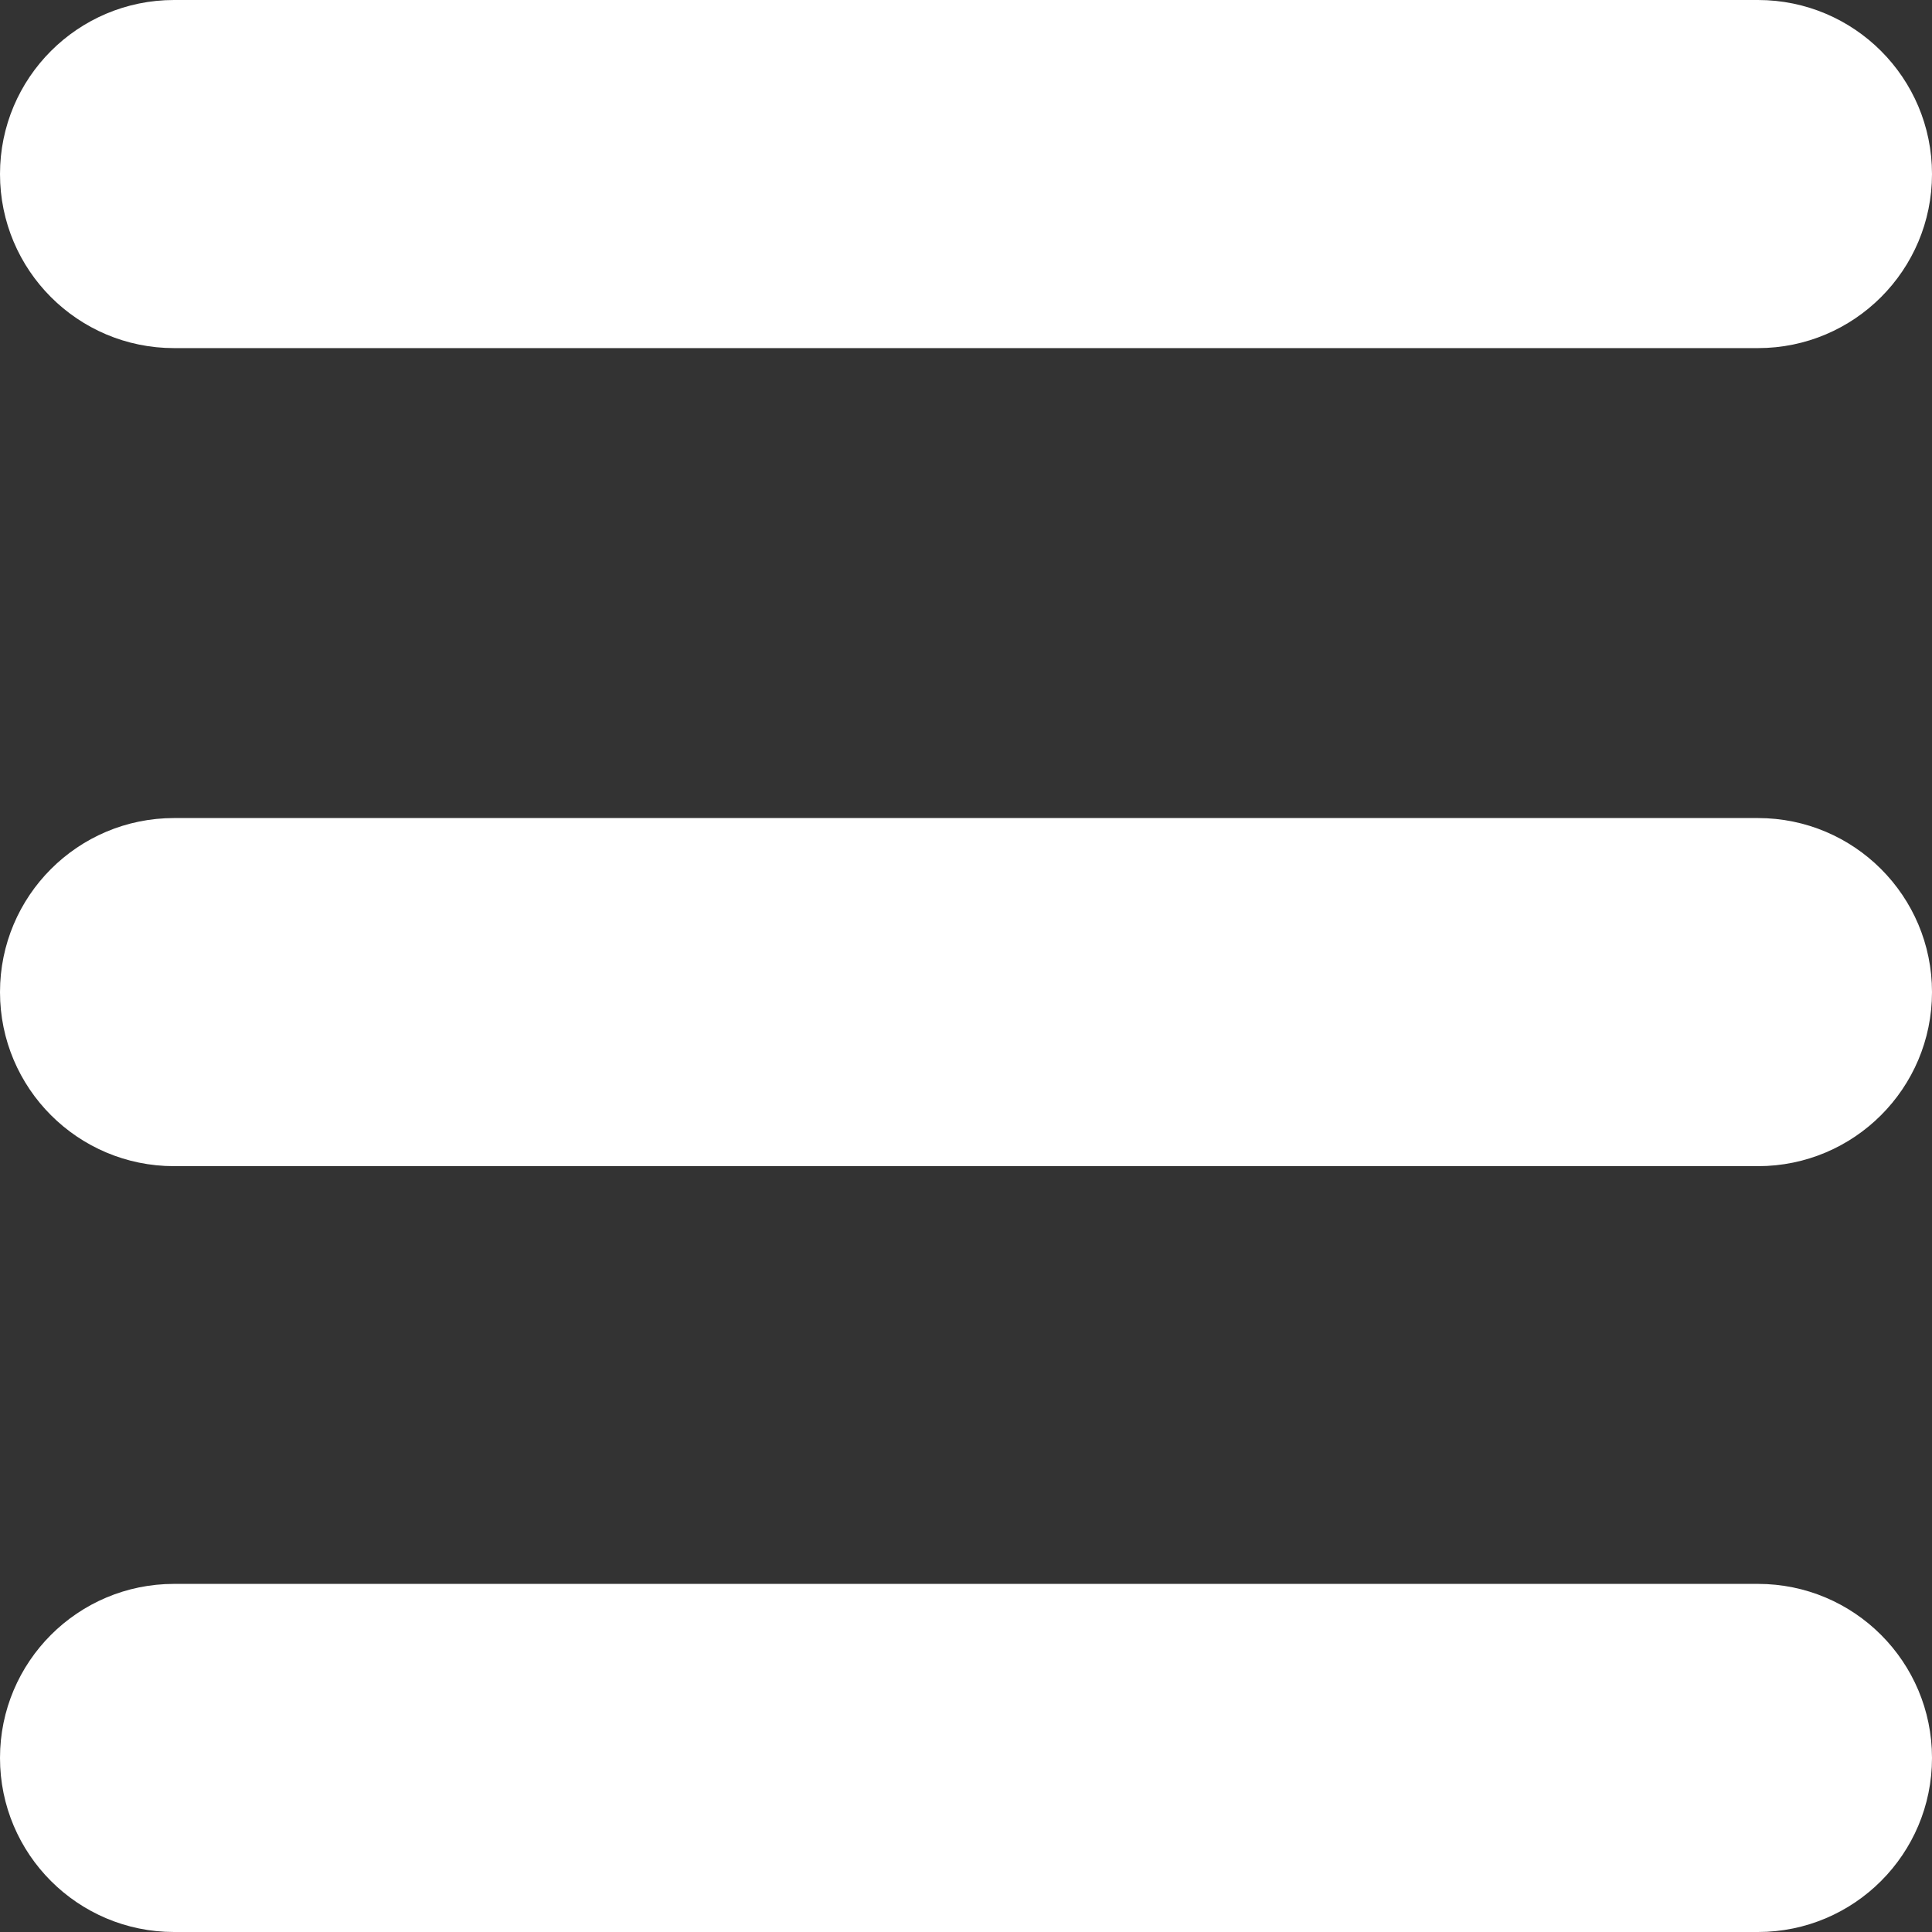
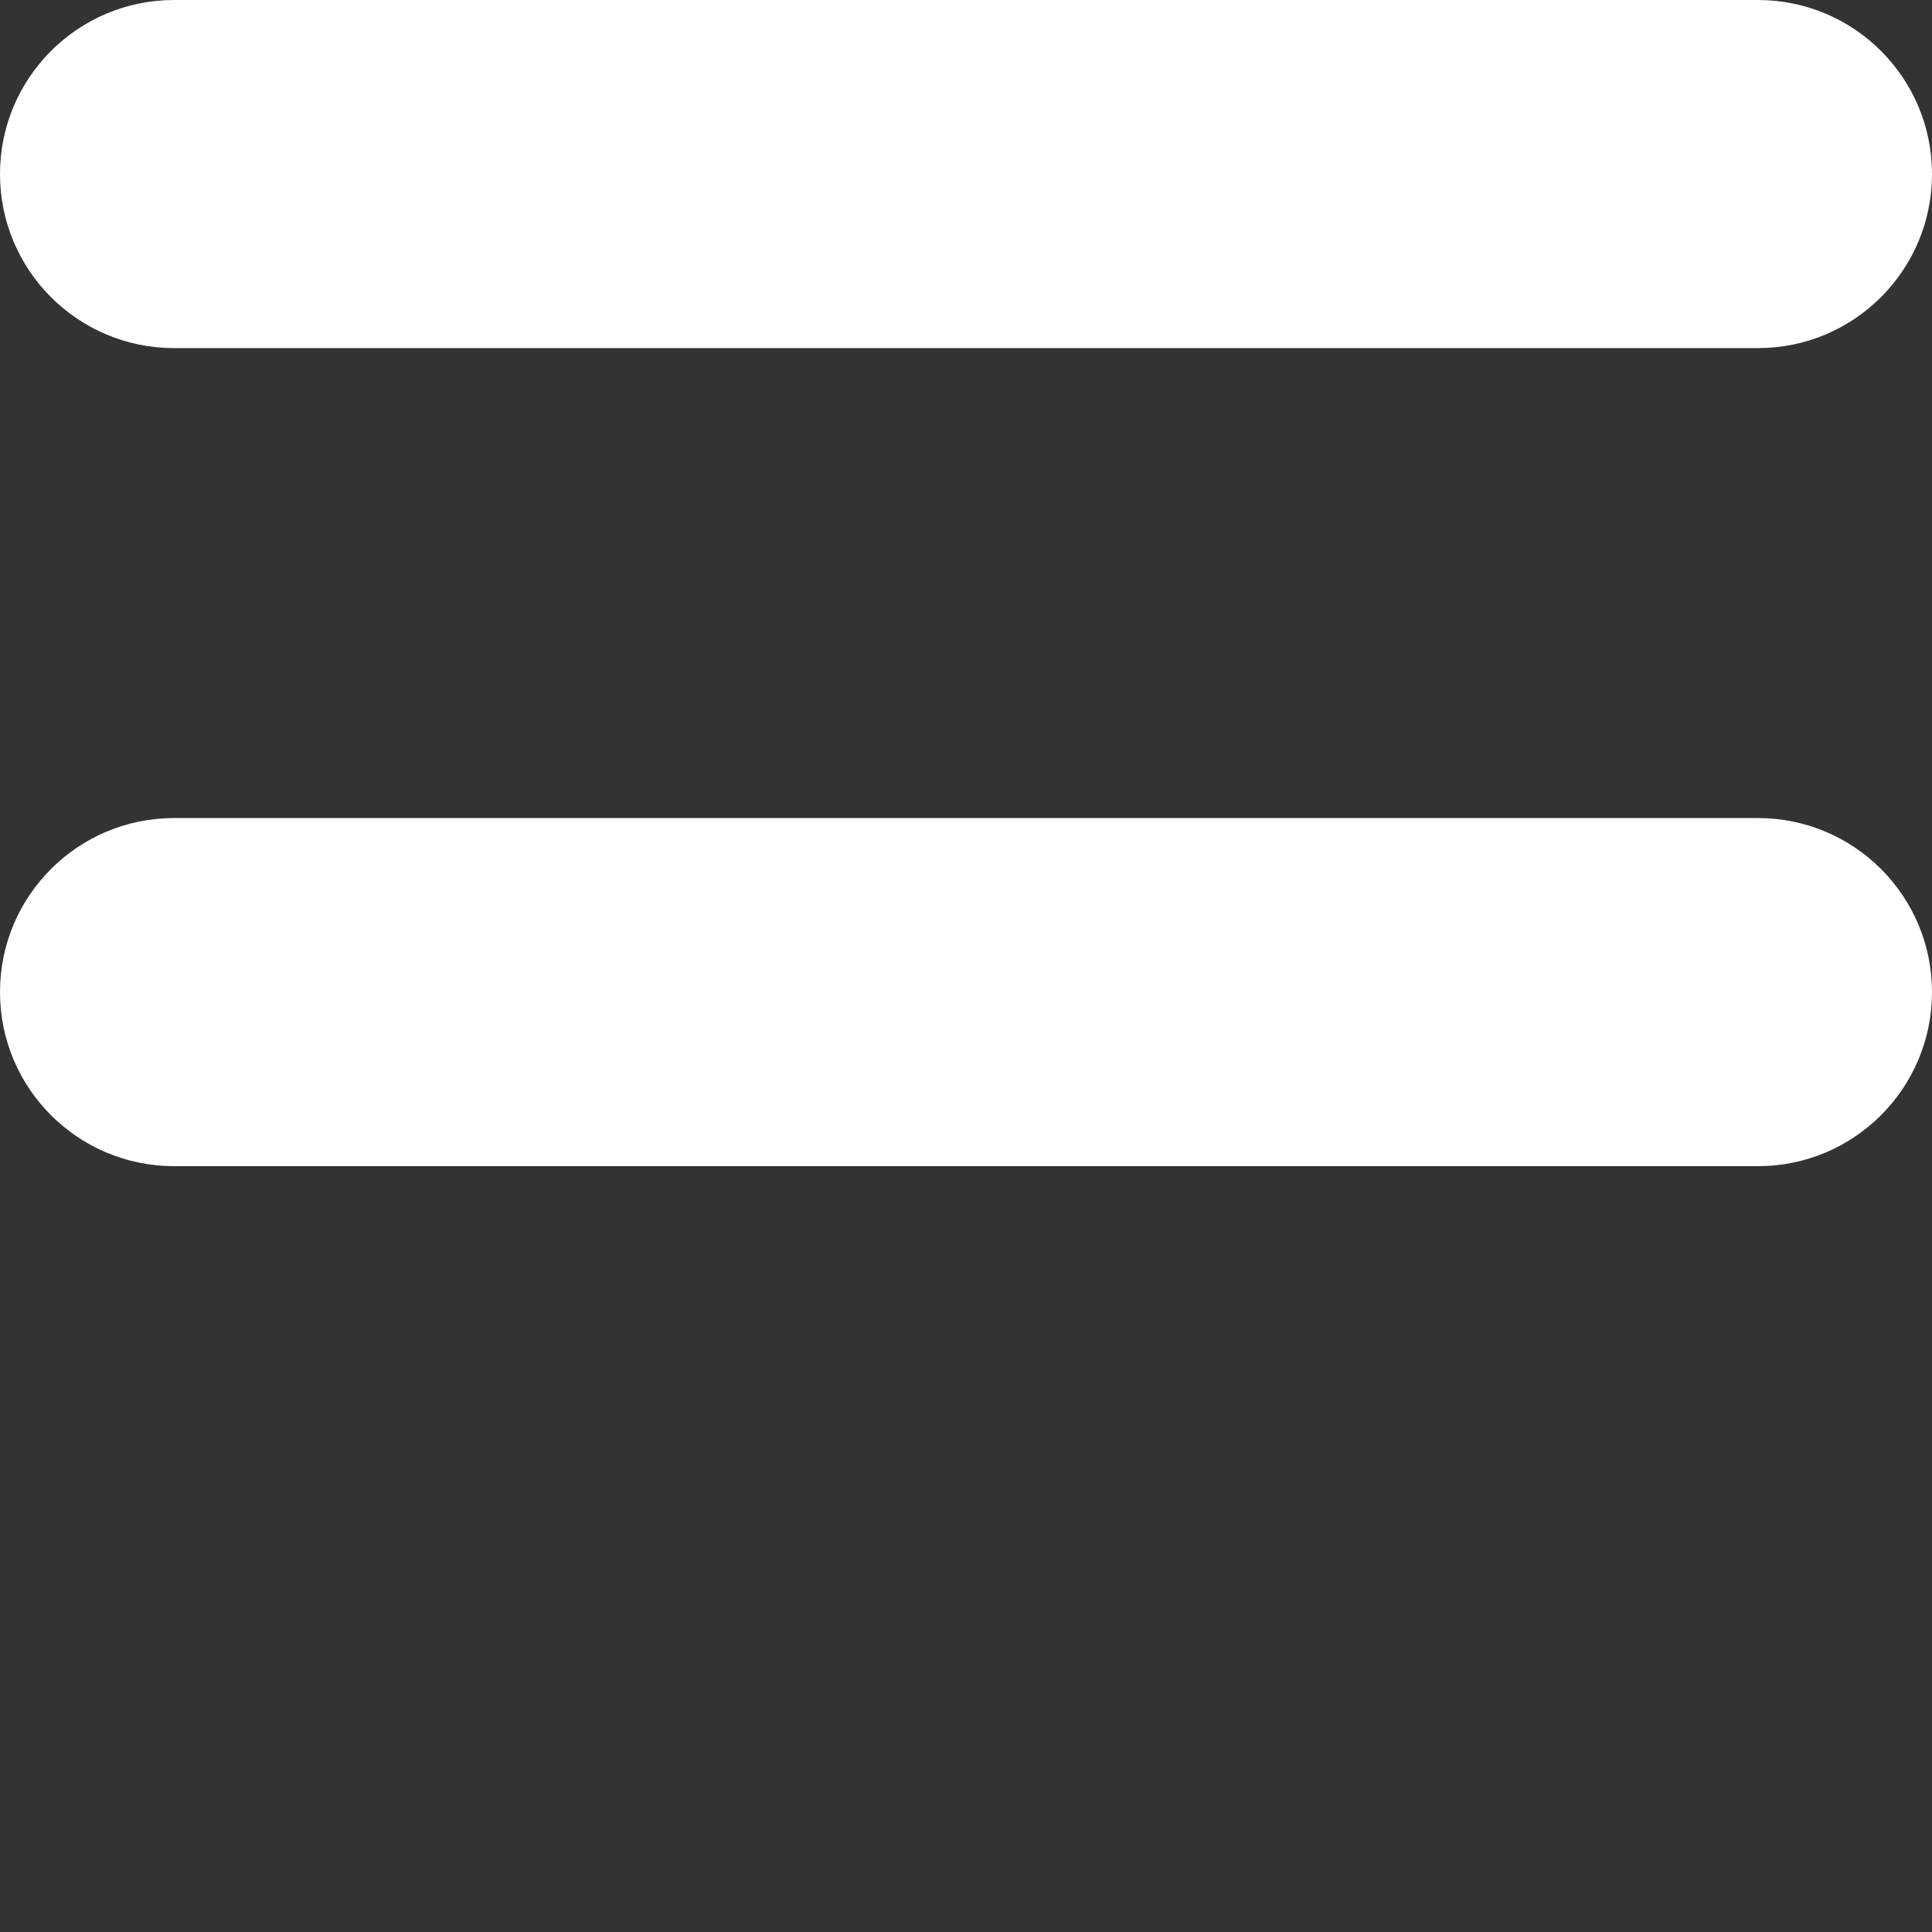
<svg xmlns="http://www.w3.org/2000/svg" version="1.1" id="Layer_1" x="0px" y="0px" width="27.75px" height="27.75px" viewBox="0 0 27.75 27.75" enable-background="new 0 0 27.75 27.75" xml:space="preserve">
  <rect x="0" y="0" width="27.75" height="27.75" fill="#333333" stroke="none" />
  <g id="Layer_1_1_">
</g>
  <g id="vr">
</g>
  <g id="full">
</g>
  <g id="map">
</g>
  <g id="info">
</g>
  <g>
    <path fill="#FFFFFF" d="M27.75,2.5c0,1.381-1.119,2.5-2.5,2.5H2.5C1.119,5,0,3.881,0,2.5l0,0C0,1.119,1.119,0,2.5,0h22.75   C26.631,0,27.75,1.119,27.75,2.5L27.75,2.5z" />
-     <path fill="#FFFFFF" d="M27.75,25.25c0,1.381-1.119,2.5-2.5,2.5H2.5c-1.381,0-2.5-1.119-2.5-2.5l0,0c0-1.381,1.119-2.5,2.5-2.5   h22.75C26.631,22.75,27.75,23.869,27.75,25.25L27.75,25.25z" />
    <path fill="#FFFFFF" d="M27.75,14.25c0,1.381-1.119,2.5-2.5,2.5H2.5c-1.381,0-2.5-1.119-2.5-2.5l0,0c0-1.381,1.119-2.5,2.5-2.5   h22.75C26.631,11.75,27.75,12.869,27.75,14.25L27.75,14.25z" />
  </g>
</svg>